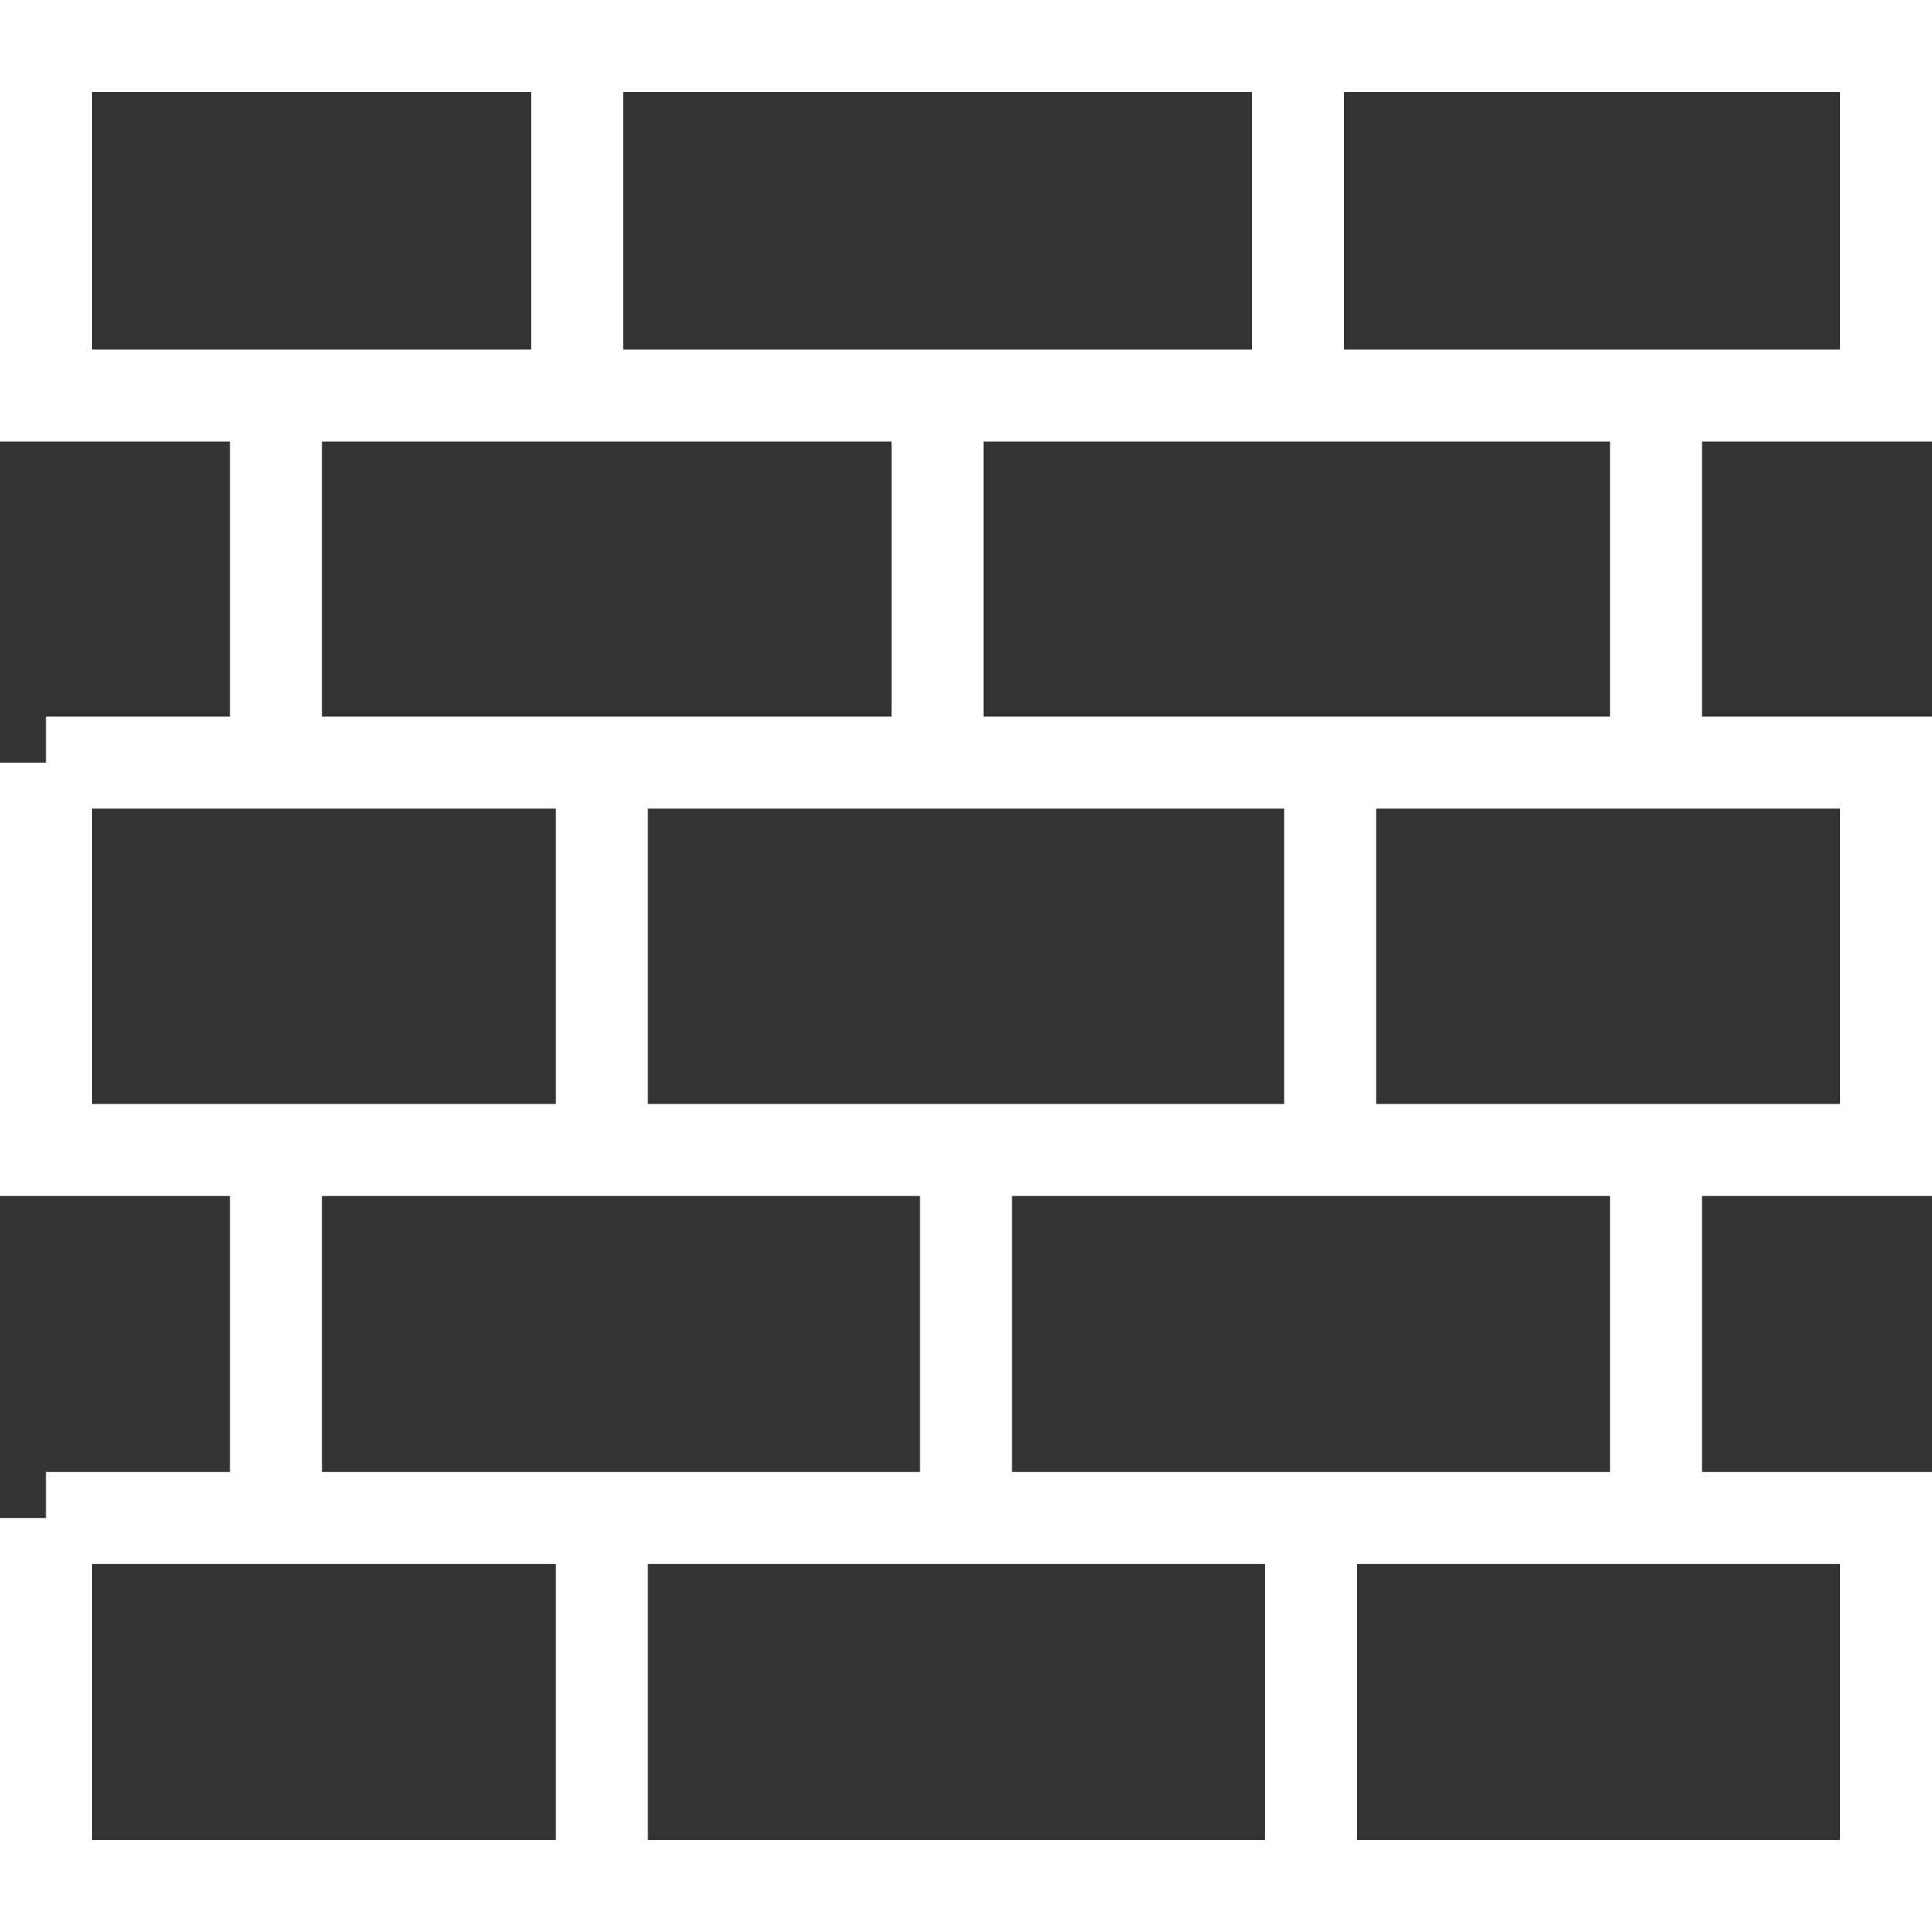
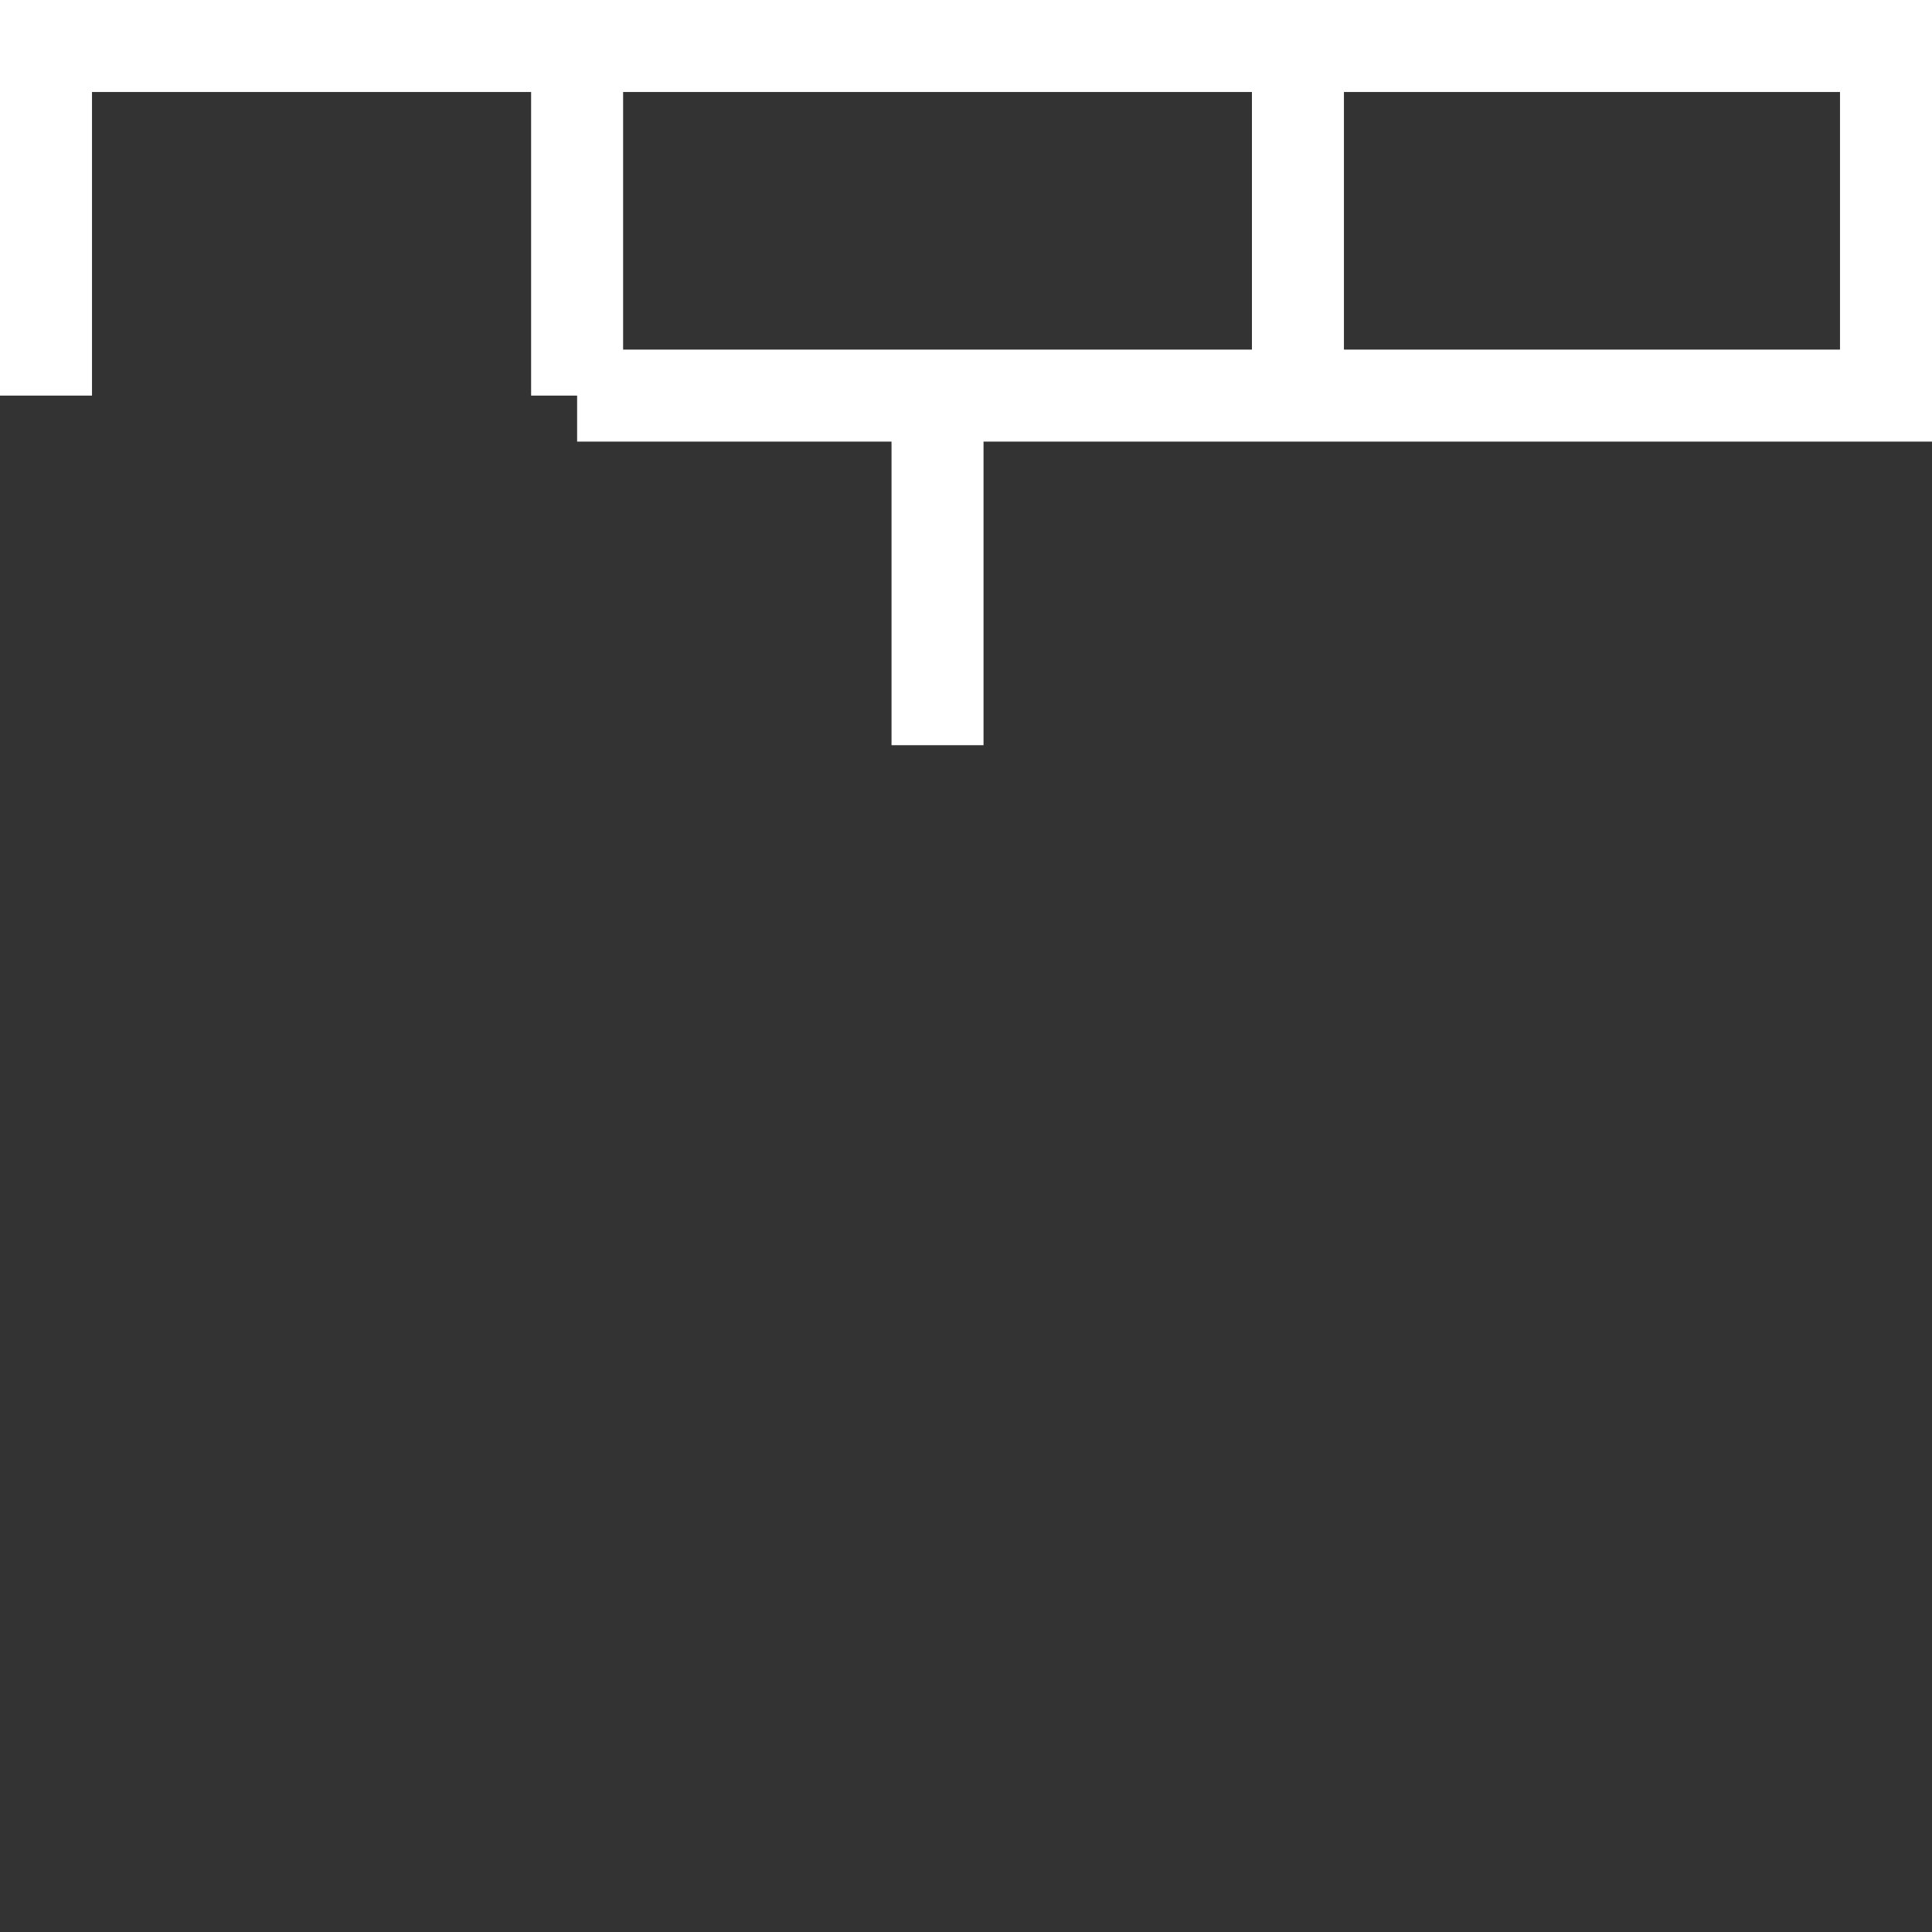
<svg xmlns="http://www.w3.org/2000/svg" width="42" height="42" viewBox="0 0 42 42" fill="none">
  <rect x="0" y="0" width="42" height="42" fill="#333333" stroke="none" />
-   <path d="M12.546 1H1V8.6H12.546M12.546 1V8.6M12.546 1H28.216M12.546 8.6H20.381M28.216 1H41V8.6H28.216M28.216 1V8.6M28.216 8.6H20.381M20.381 8.6V16.2" stroke="white" stroke-width="2" />
-   <path d="M6 9V16.579H1M1 16.579V25H6M1 16.579H13.083M36 16.579V9M36 16.579H41V25H36M36 16.579H28.917M13.083 16.579V25M13.083 16.579H28.917M13.083 25H6M13.083 25H21M28.917 16.579V25M28.917 25H36M28.917 25H21M6 25V33H1M1 33V41H13.083M1 33H13.083M36 33H41V41H28.5M36 33V25M36 33H28.5M21 25V33M21 33H28.5M21 33H13.083M28.5 33V41M28.5 41H13.083M13.083 33V41" stroke="white" stroke-width="2" />
+   <path d="M12.546 1H1V8.6M12.546 1V8.6M12.546 1H28.216M12.546 8.6H20.381M28.216 1H41V8.6H28.216M28.216 1V8.6M28.216 8.6H20.381M20.381 8.6V16.2" stroke="white" stroke-width="2" />
</svg>